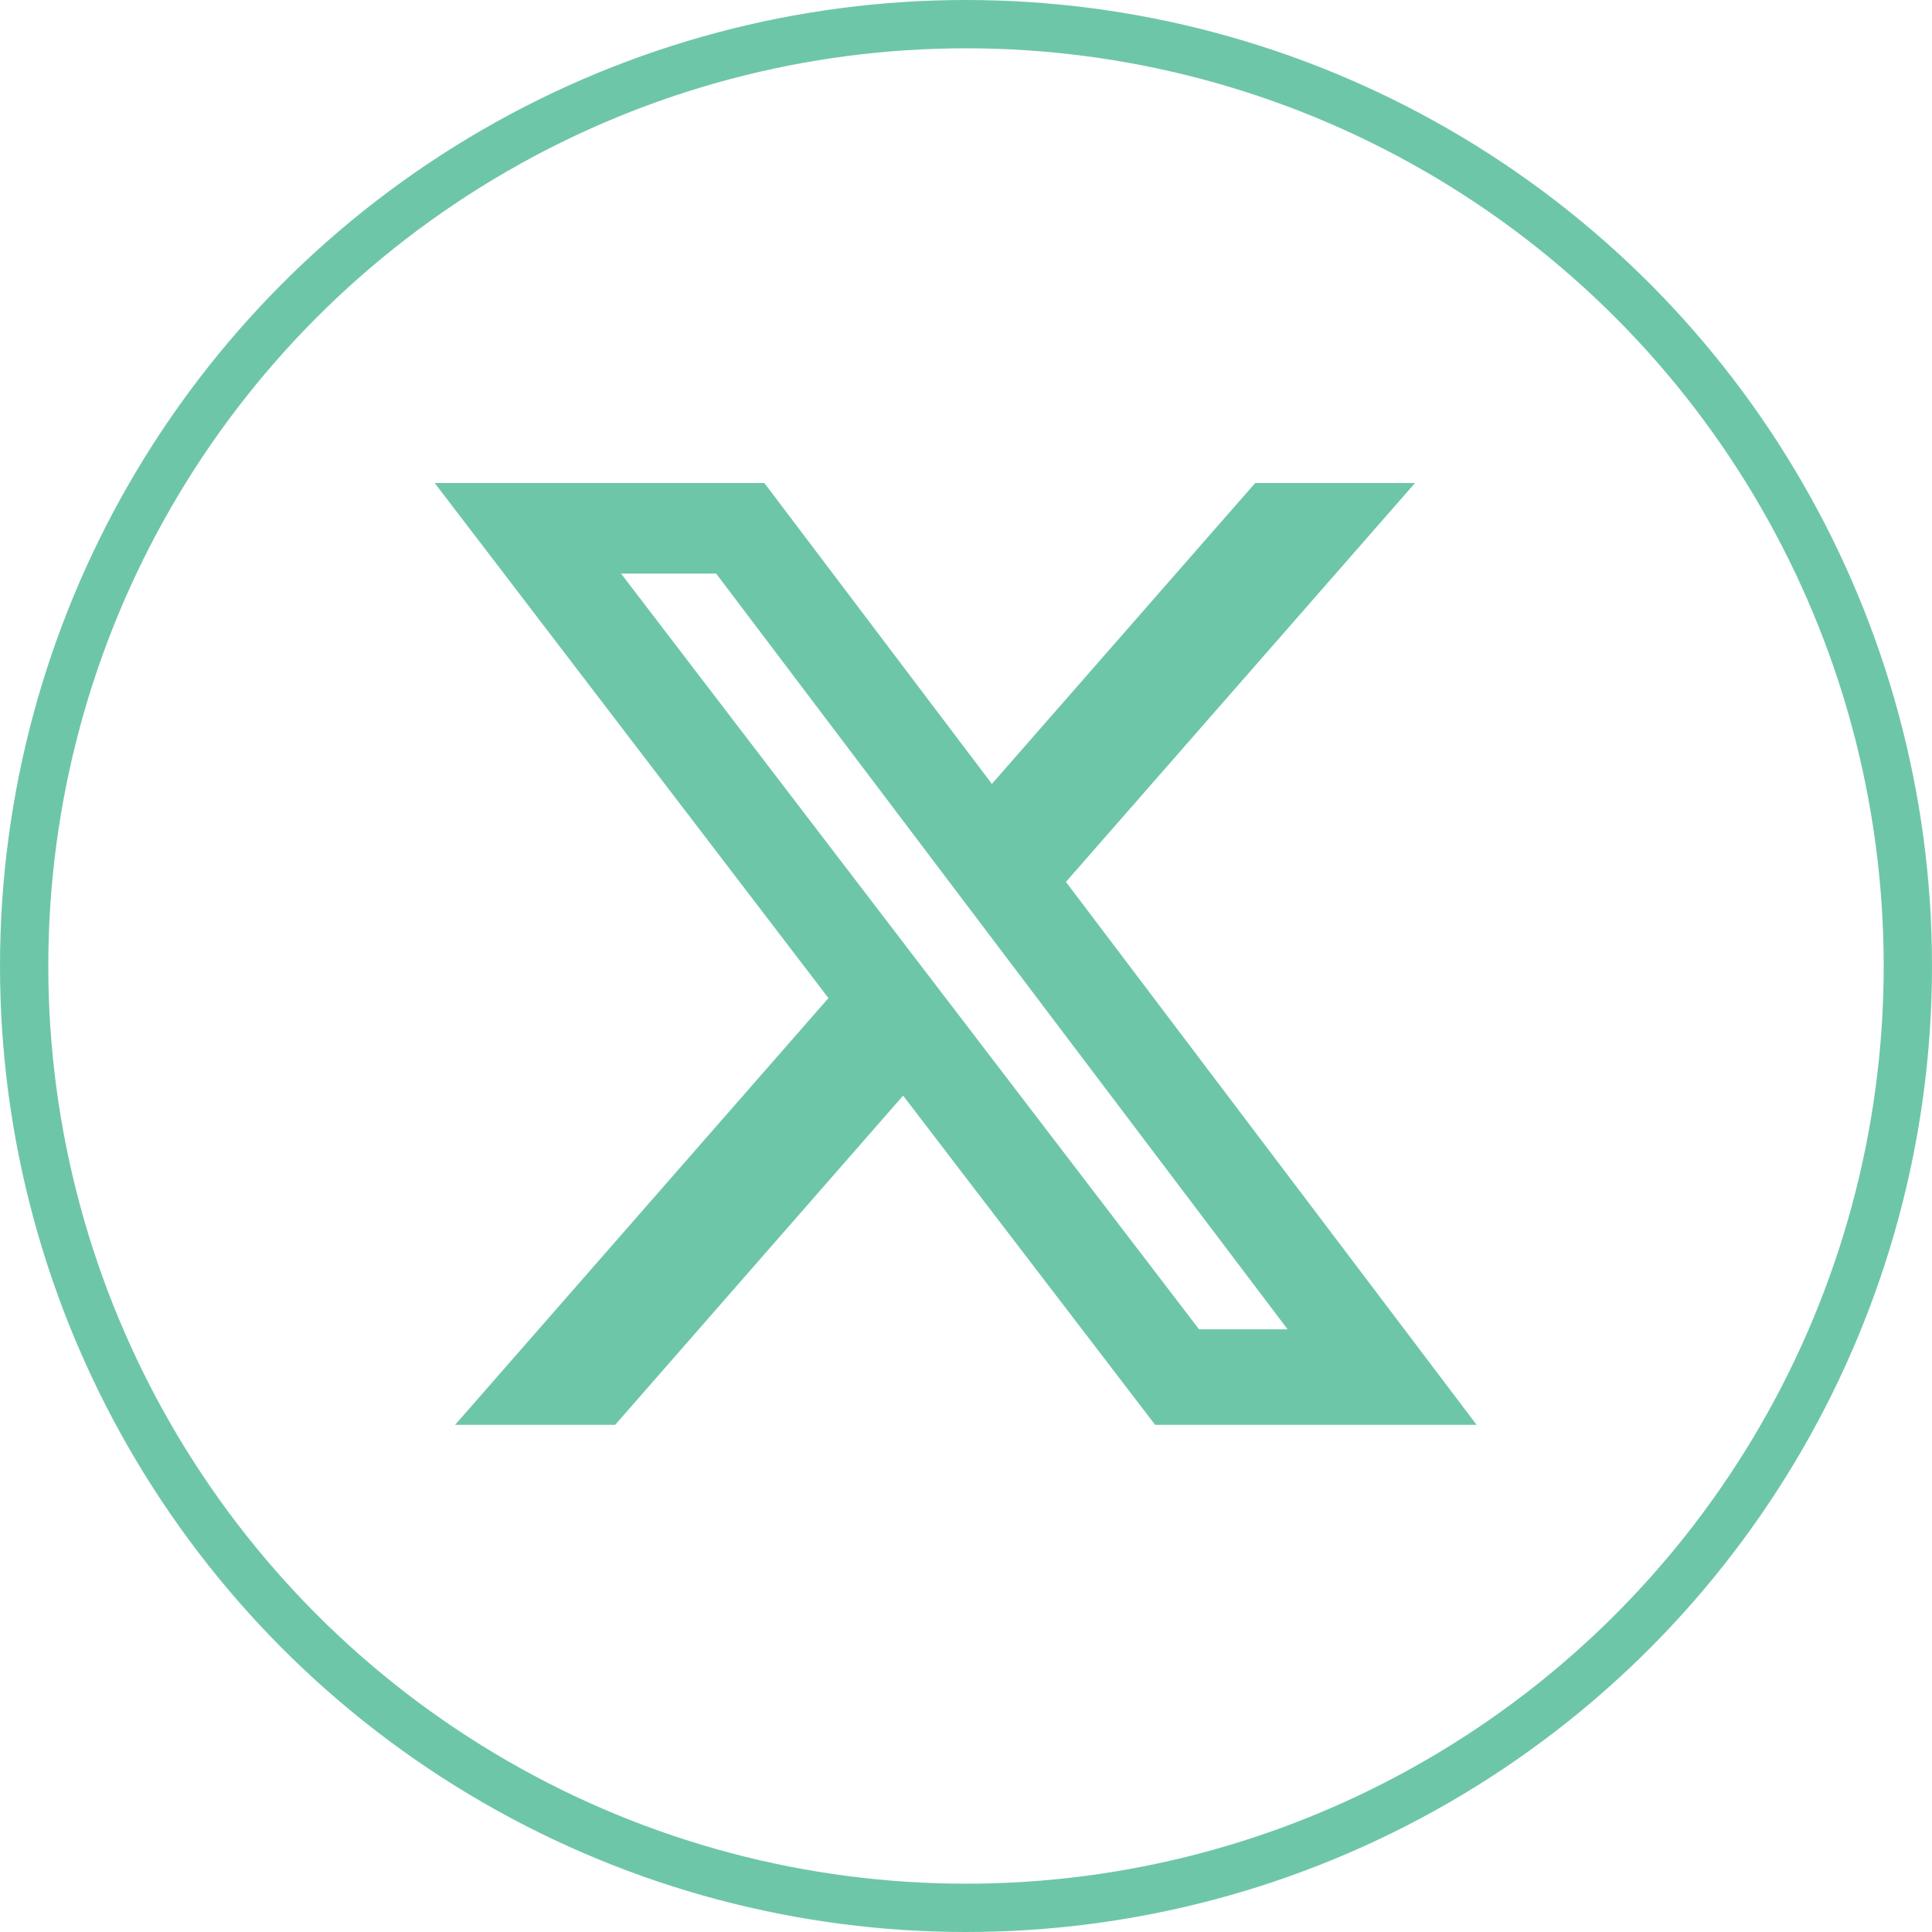
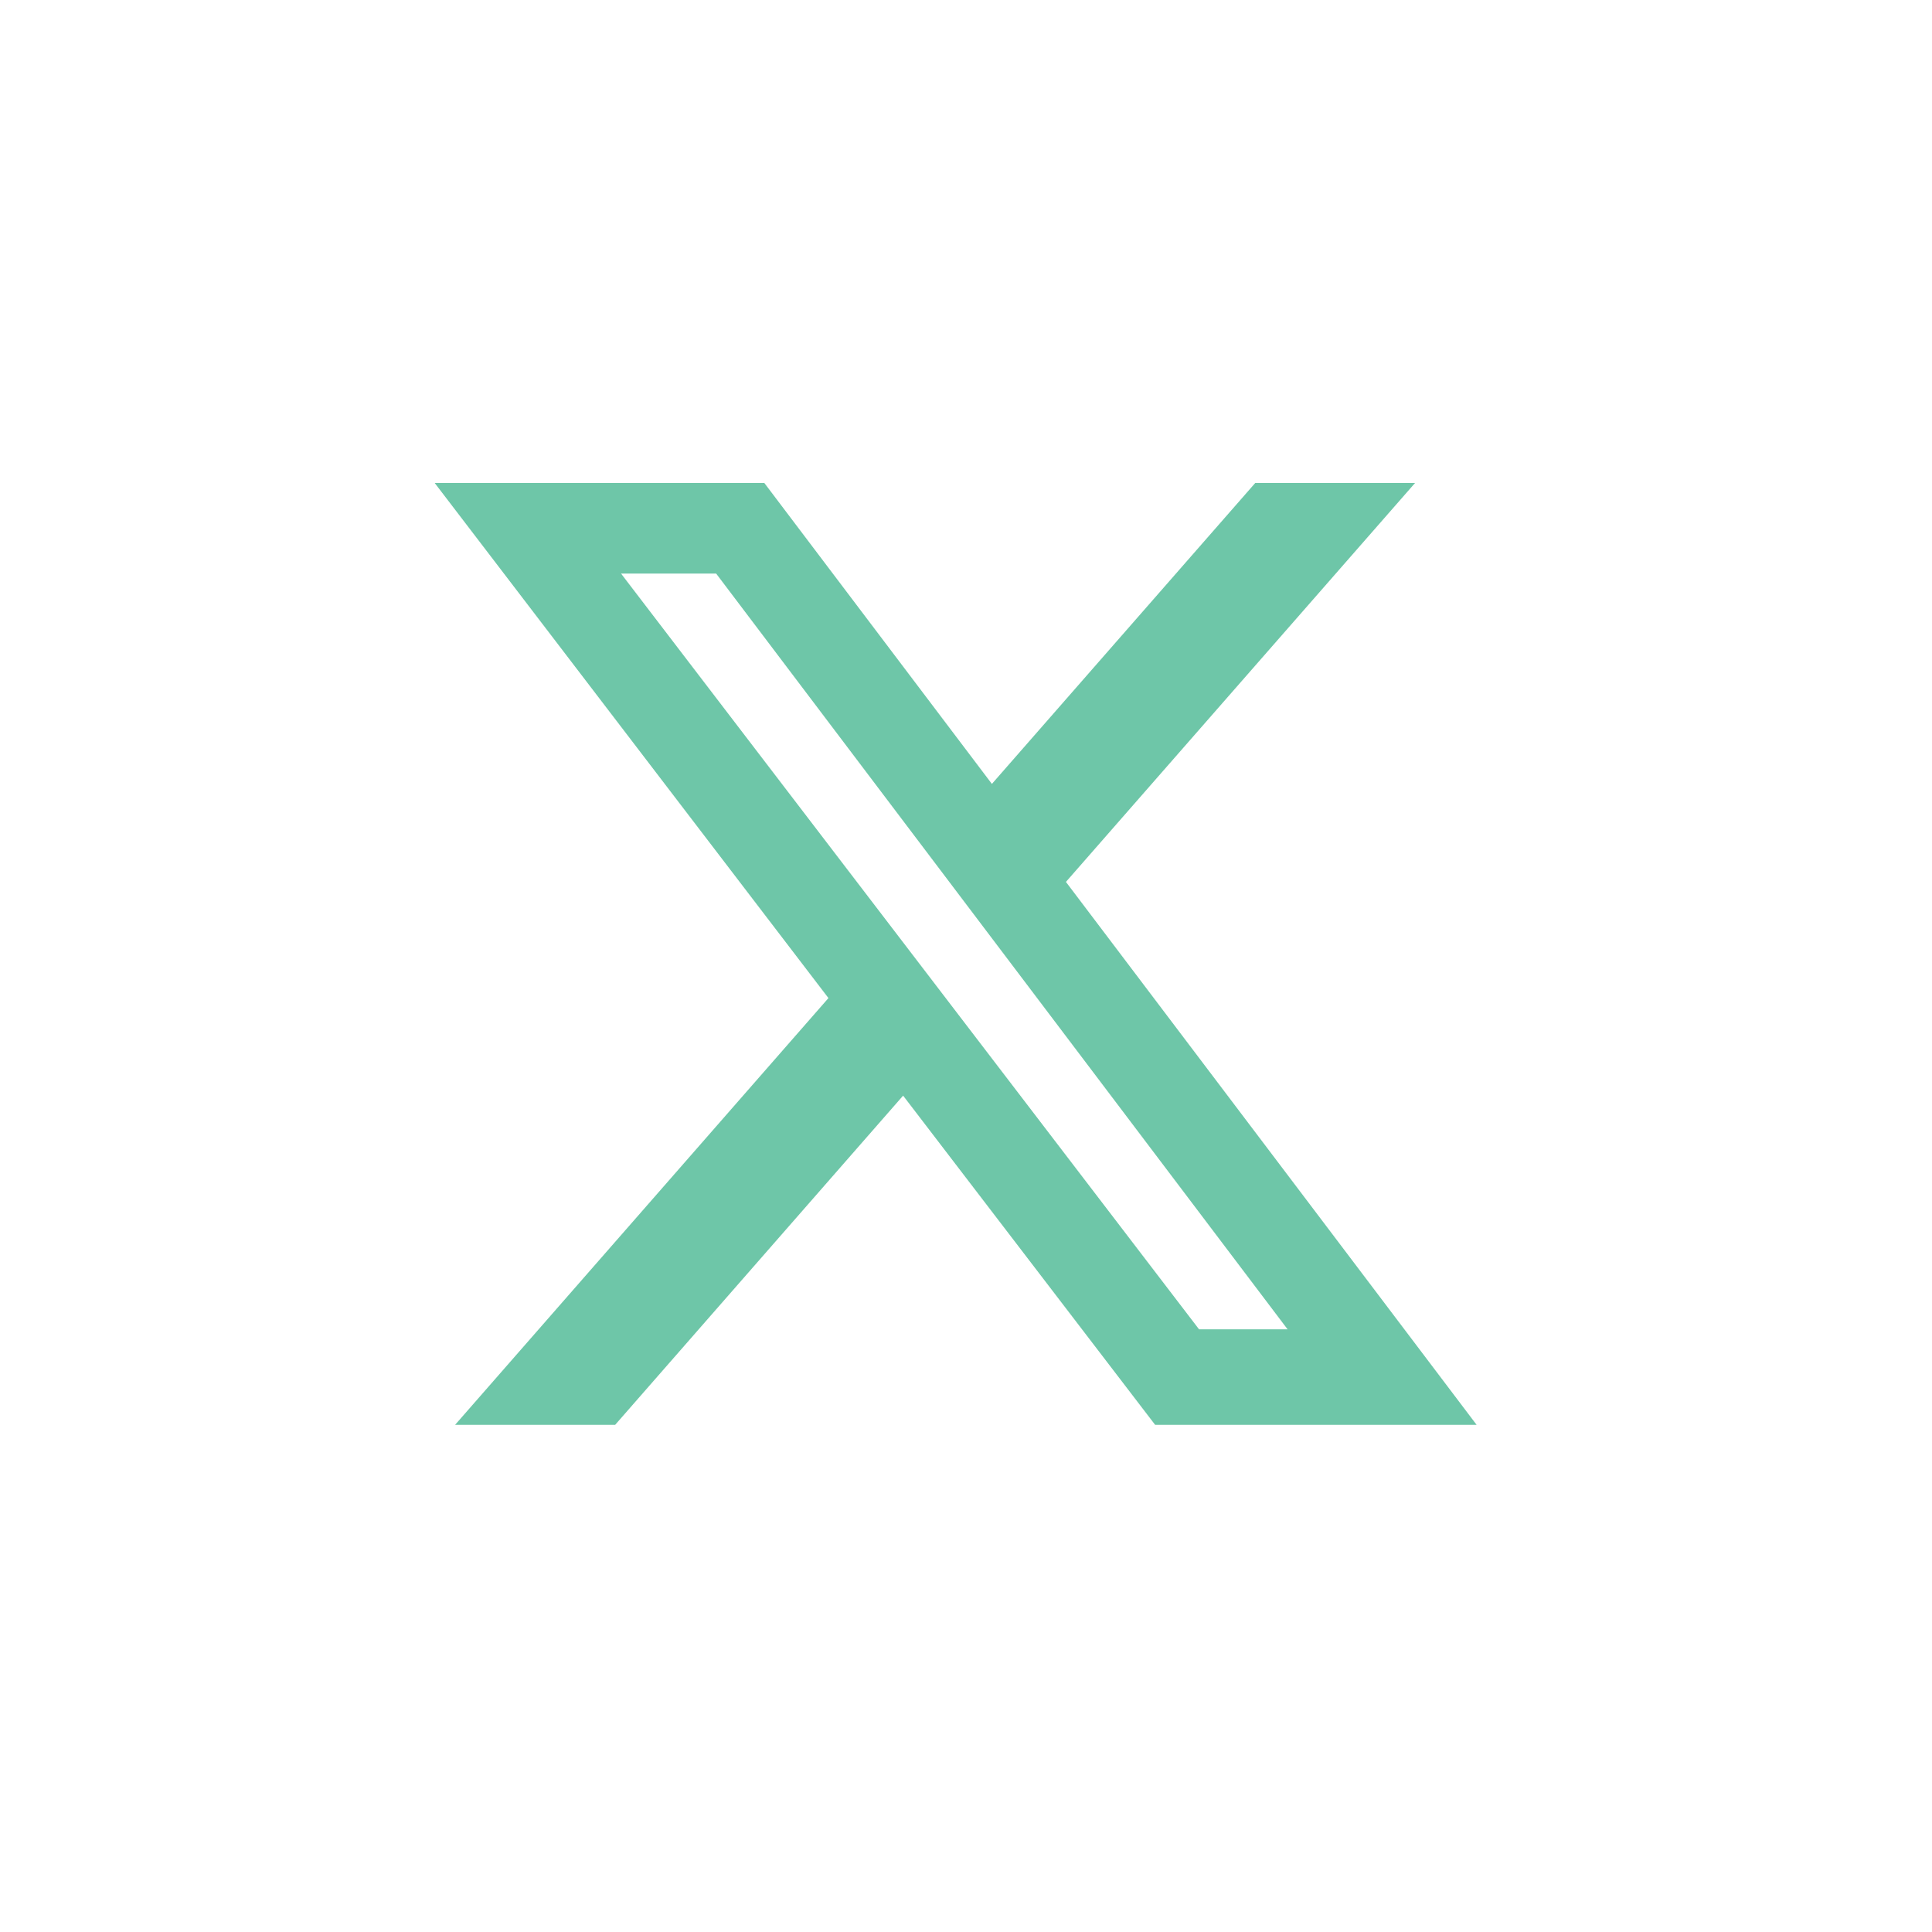
<svg xmlns="http://www.w3.org/2000/svg" width="40" height="40" viewBox="0 0 40 40" fill="none">
  <path d="M25.988 10H29.297L22.069 18.259L30.572 29.5H23.916L18.698 22.684L12.736 29.5H9.422L17.152 20.664L9 10H15.825L20.536 16.23L25.988 10ZM24.825 27.522H26.658L14.827 11.875H12.858L24.825 27.522Z" fill="#6EC6A8" />
-   <circle cx="20" cy="20" r="19.5" stroke="#6EC6A8" />
</svg>